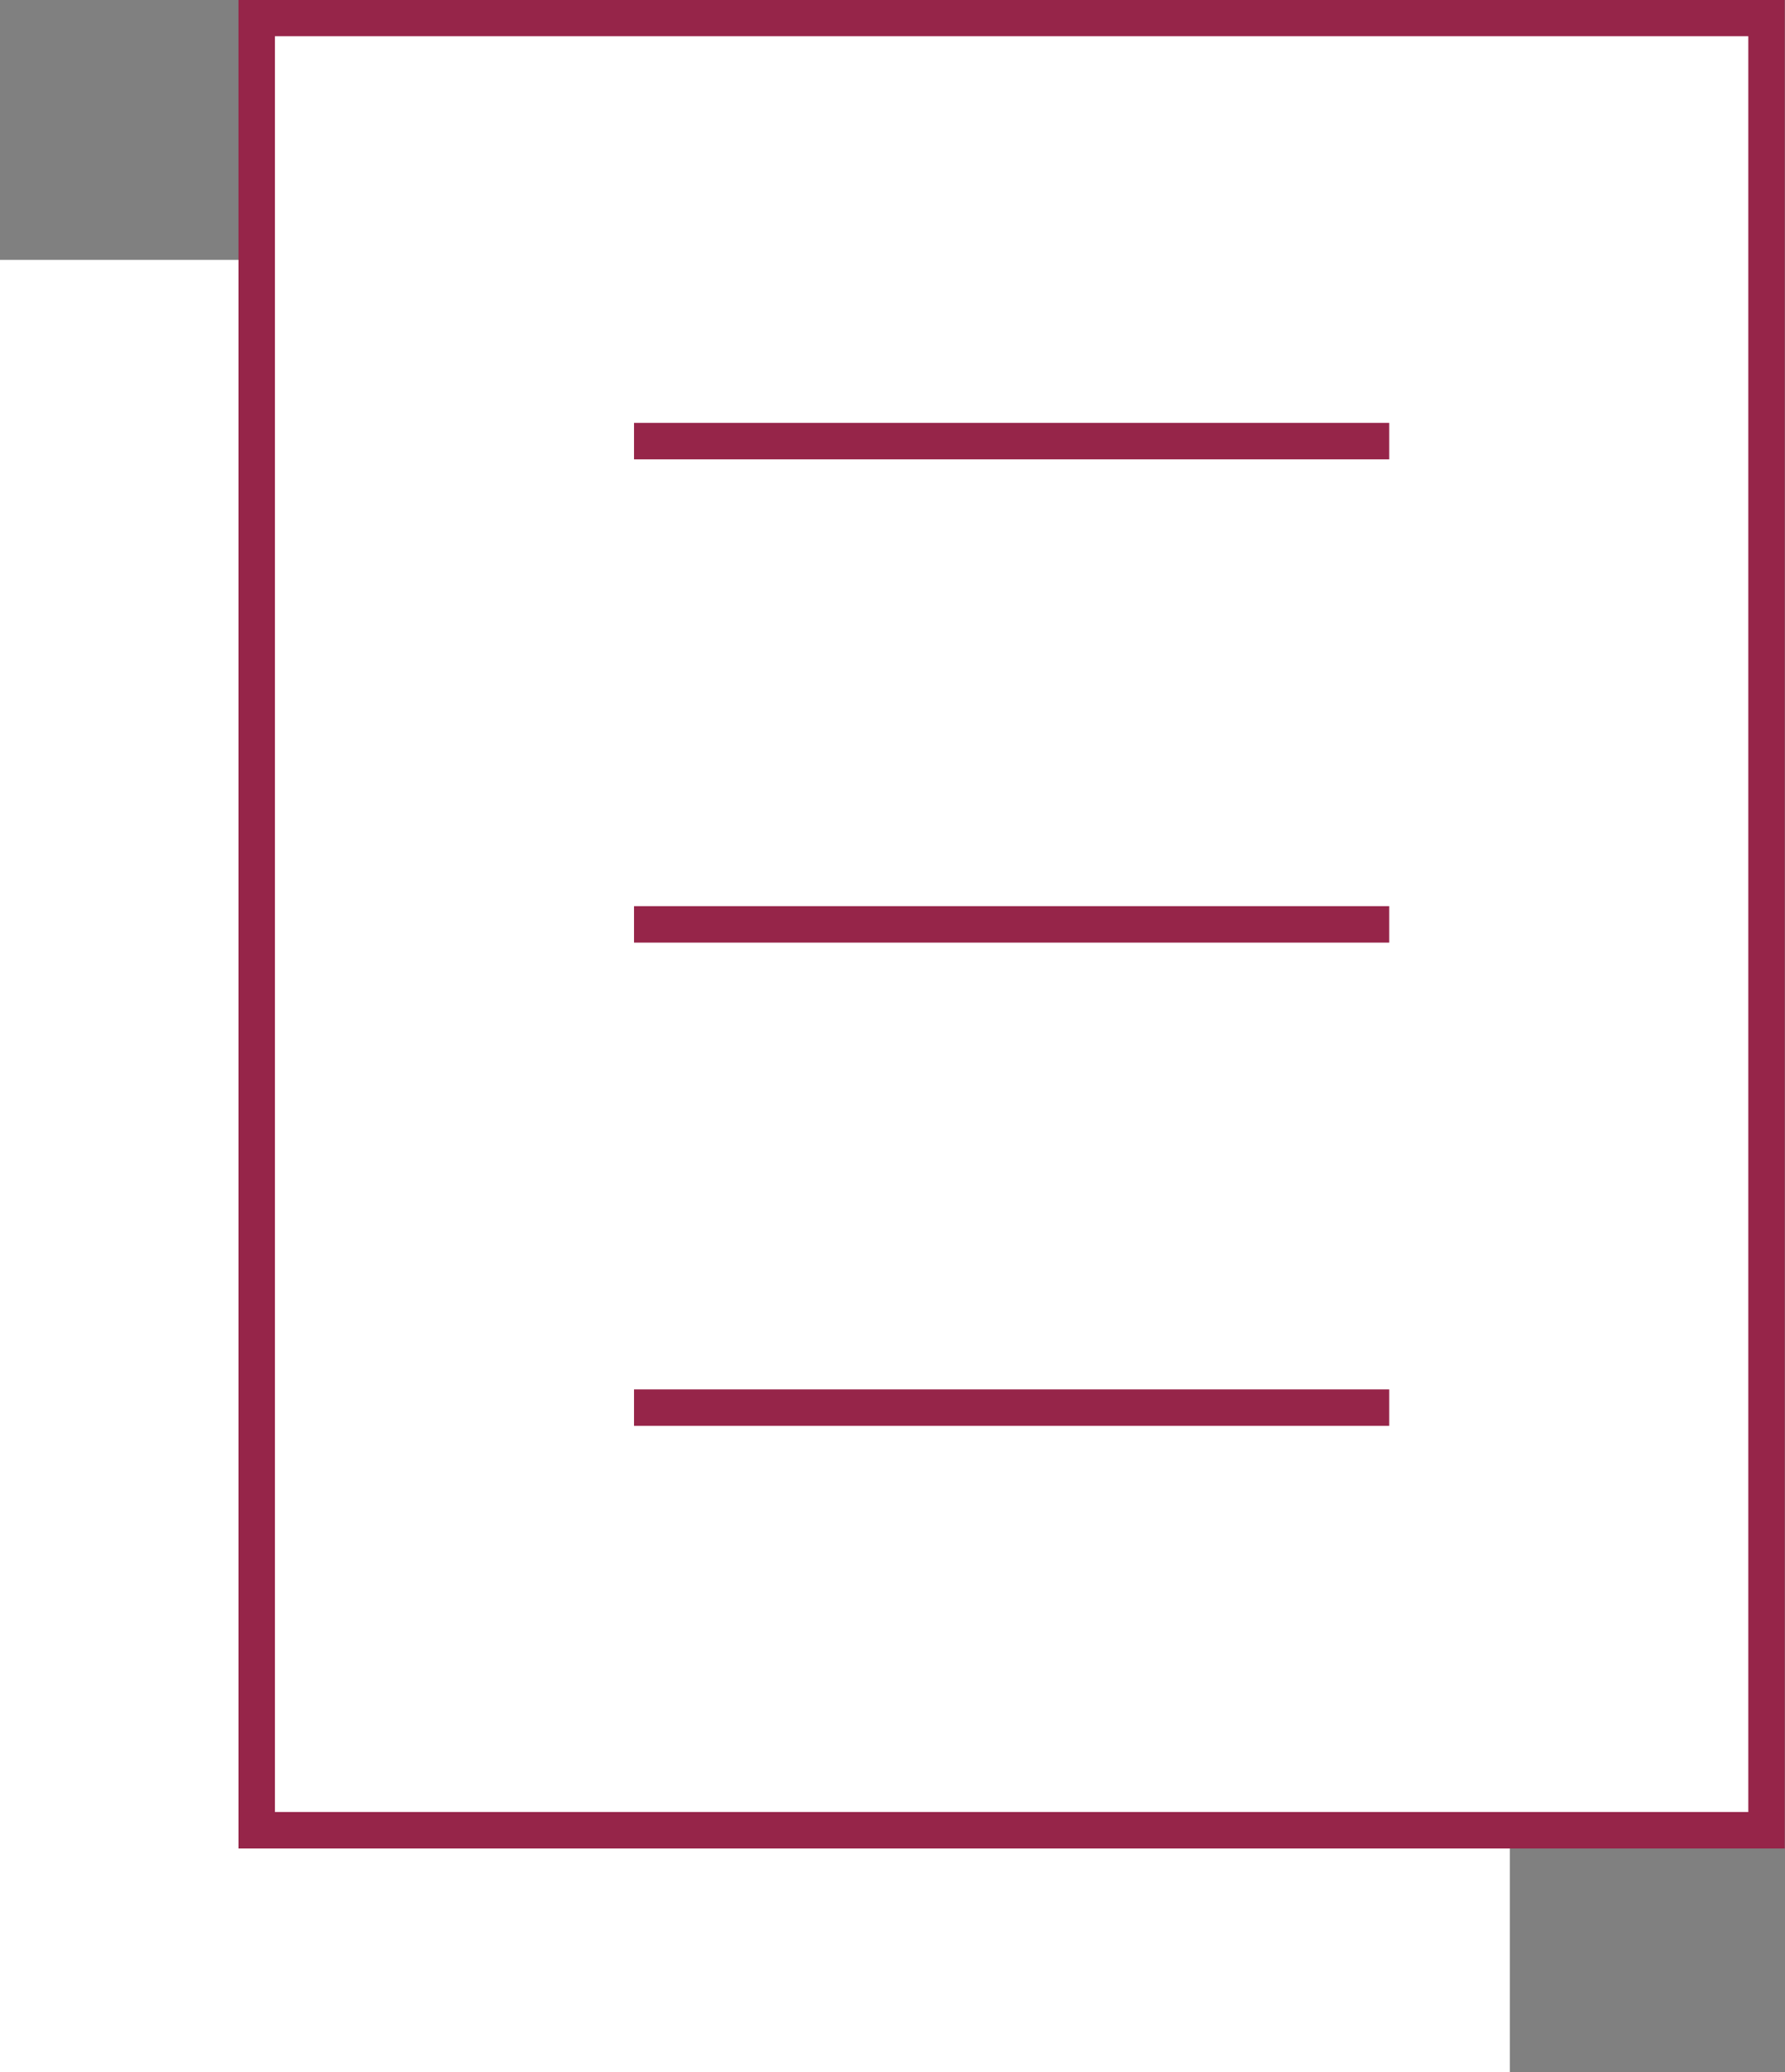
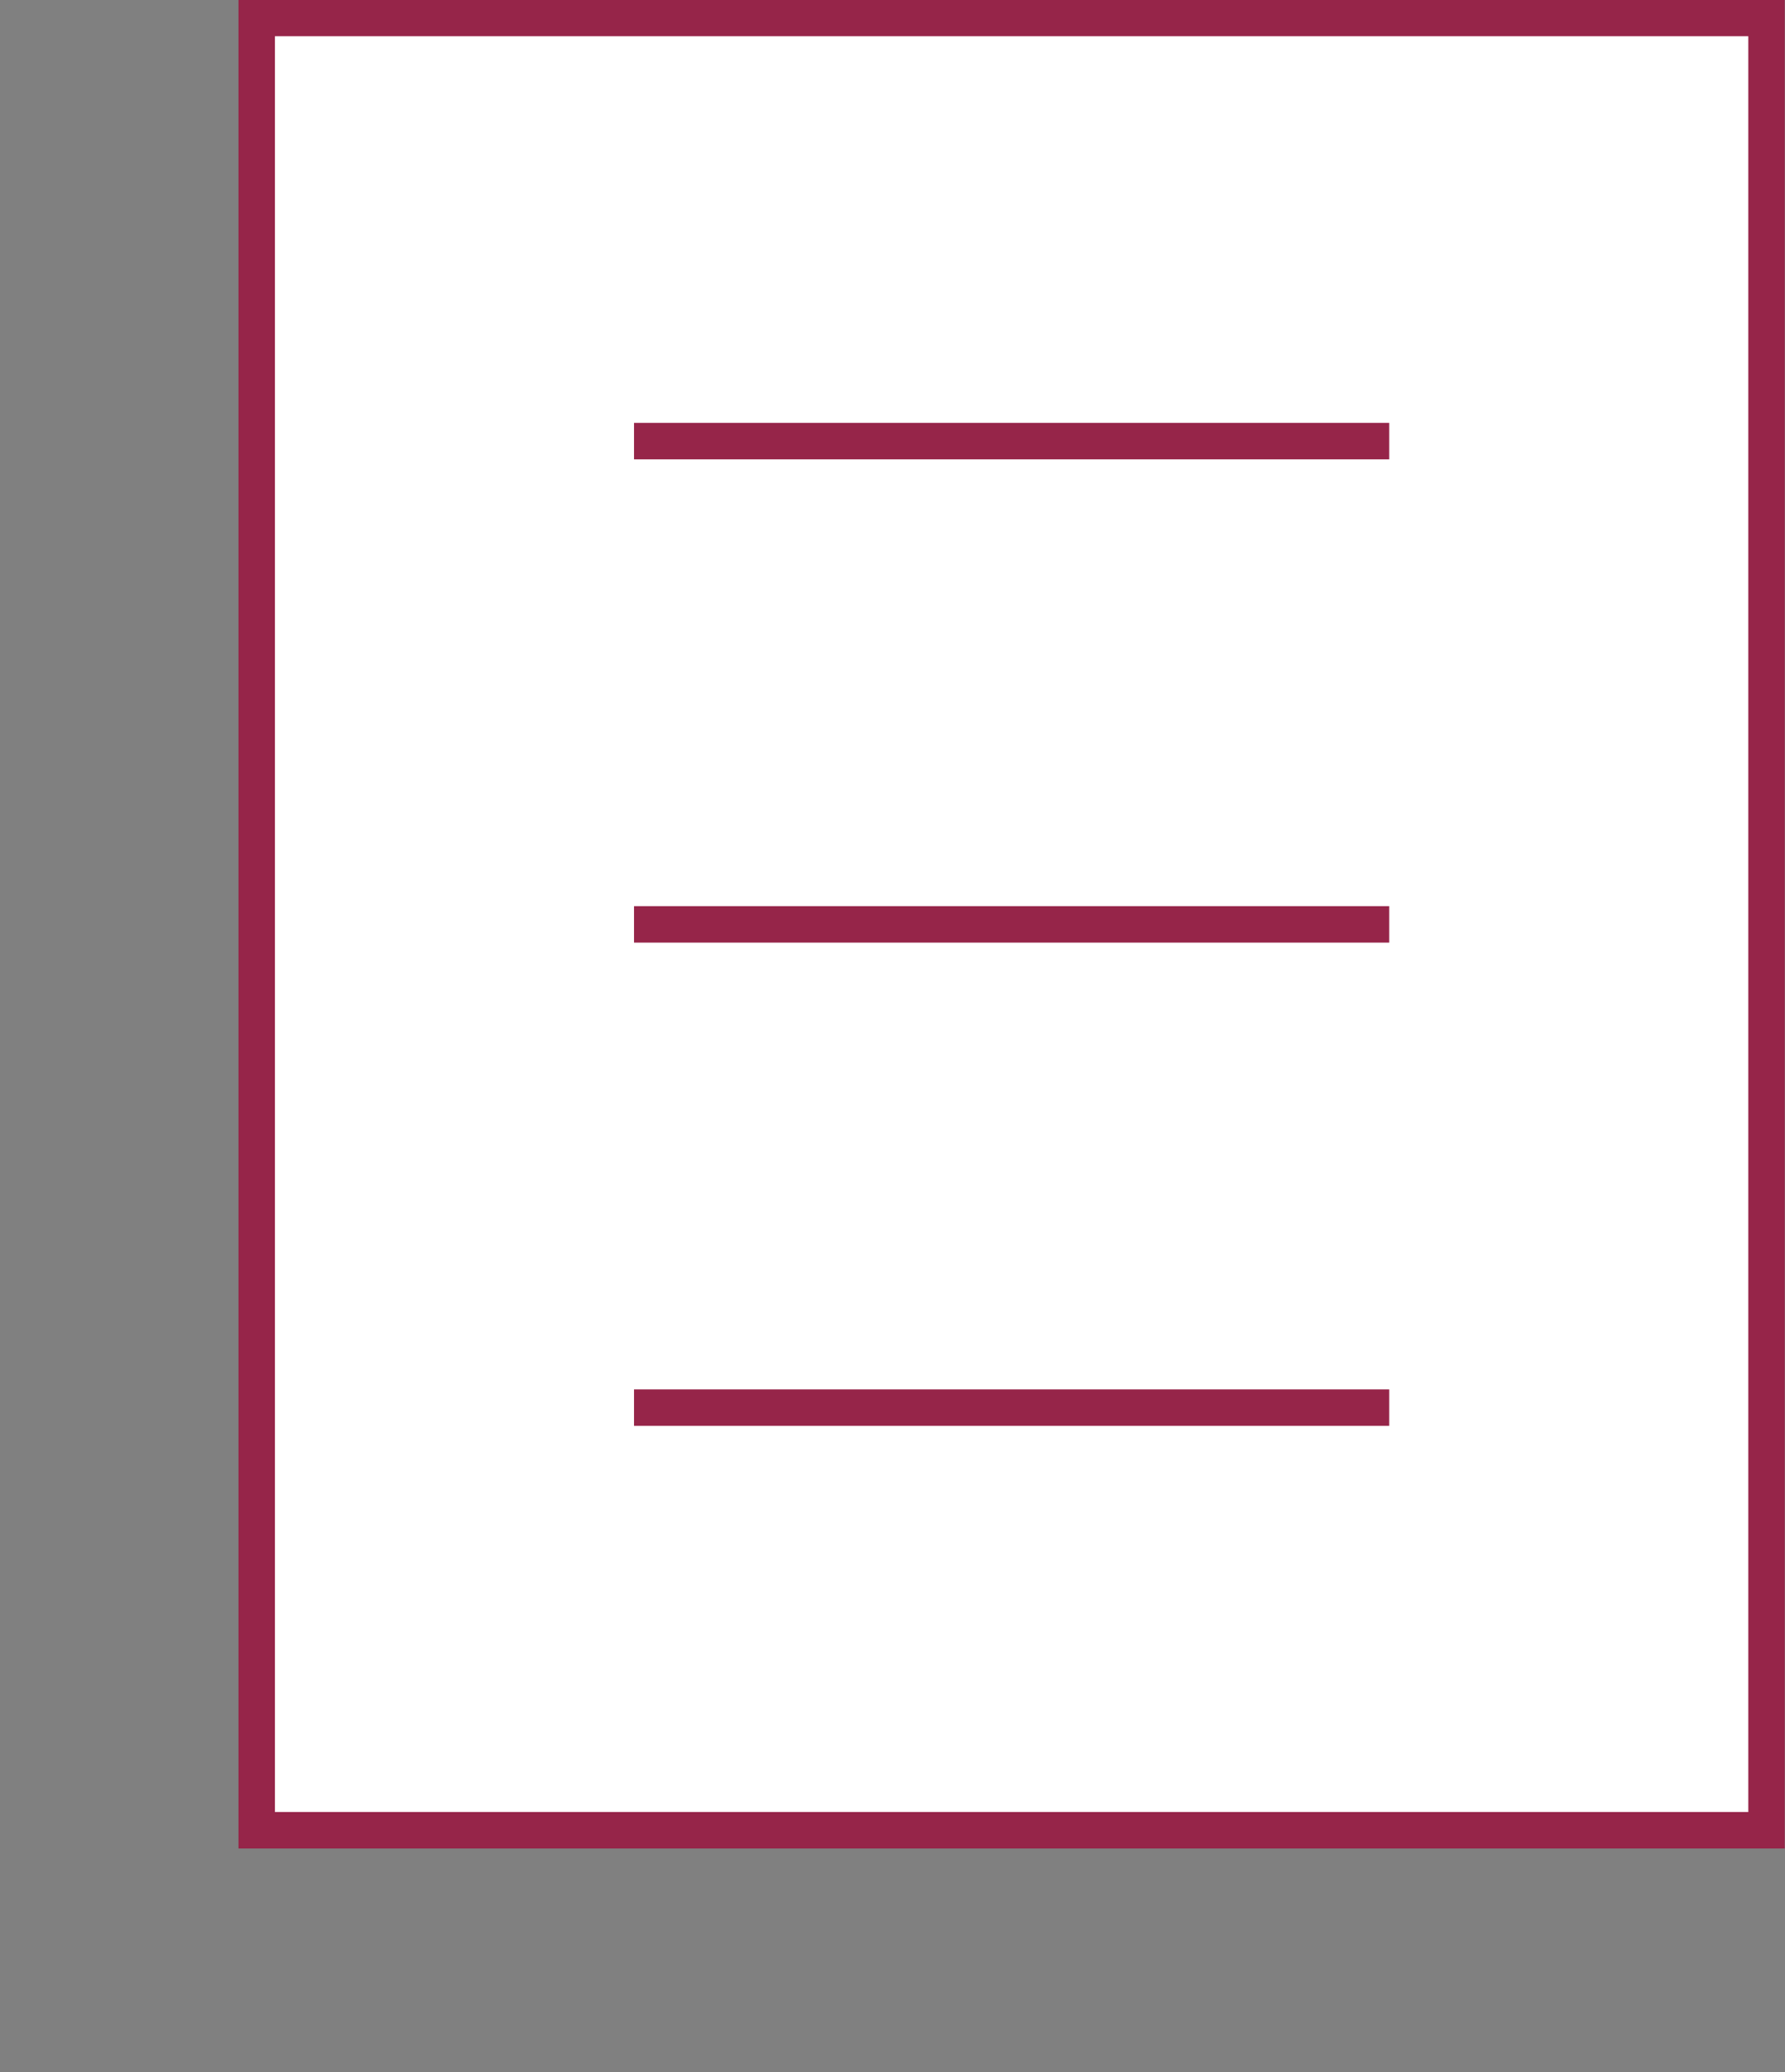
<svg xmlns="http://www.w3.org/2000/svg" id="_イヤー_2" viewBox="0 0 34.77 40.35">
  <rect x="0" y="0" width="34.77" height="40.35" fill="#808080" stroke="none" />
  <defs>
    <style>.cls-1,.cls-2{fill:#fff;}.cls-2{stroke:#962549;stroke-miterlimit:10;stroke-width:.71px;}</style>
  </defs>
  <g id="headaer">
    <g>
-       <rect class="cls-1" y="5.06" width="29.41" height="35.29" />
      <rect class="cls-2" x="5" y=".35" width="29.41" height="35.29" />
      <g>
        <line class="cls-2" x1="12.35" y1="18" x2="27.06" y2="18" />
        <line class="cls-2" x1="12.35" y1="8.59" x2="27.06" y2="8.59" />
        <line class="cls-2" x1="12.35" y1="27.41" x2="27.06" y2="27.41" />
      </g>
    </g>
  </g>
</svg>